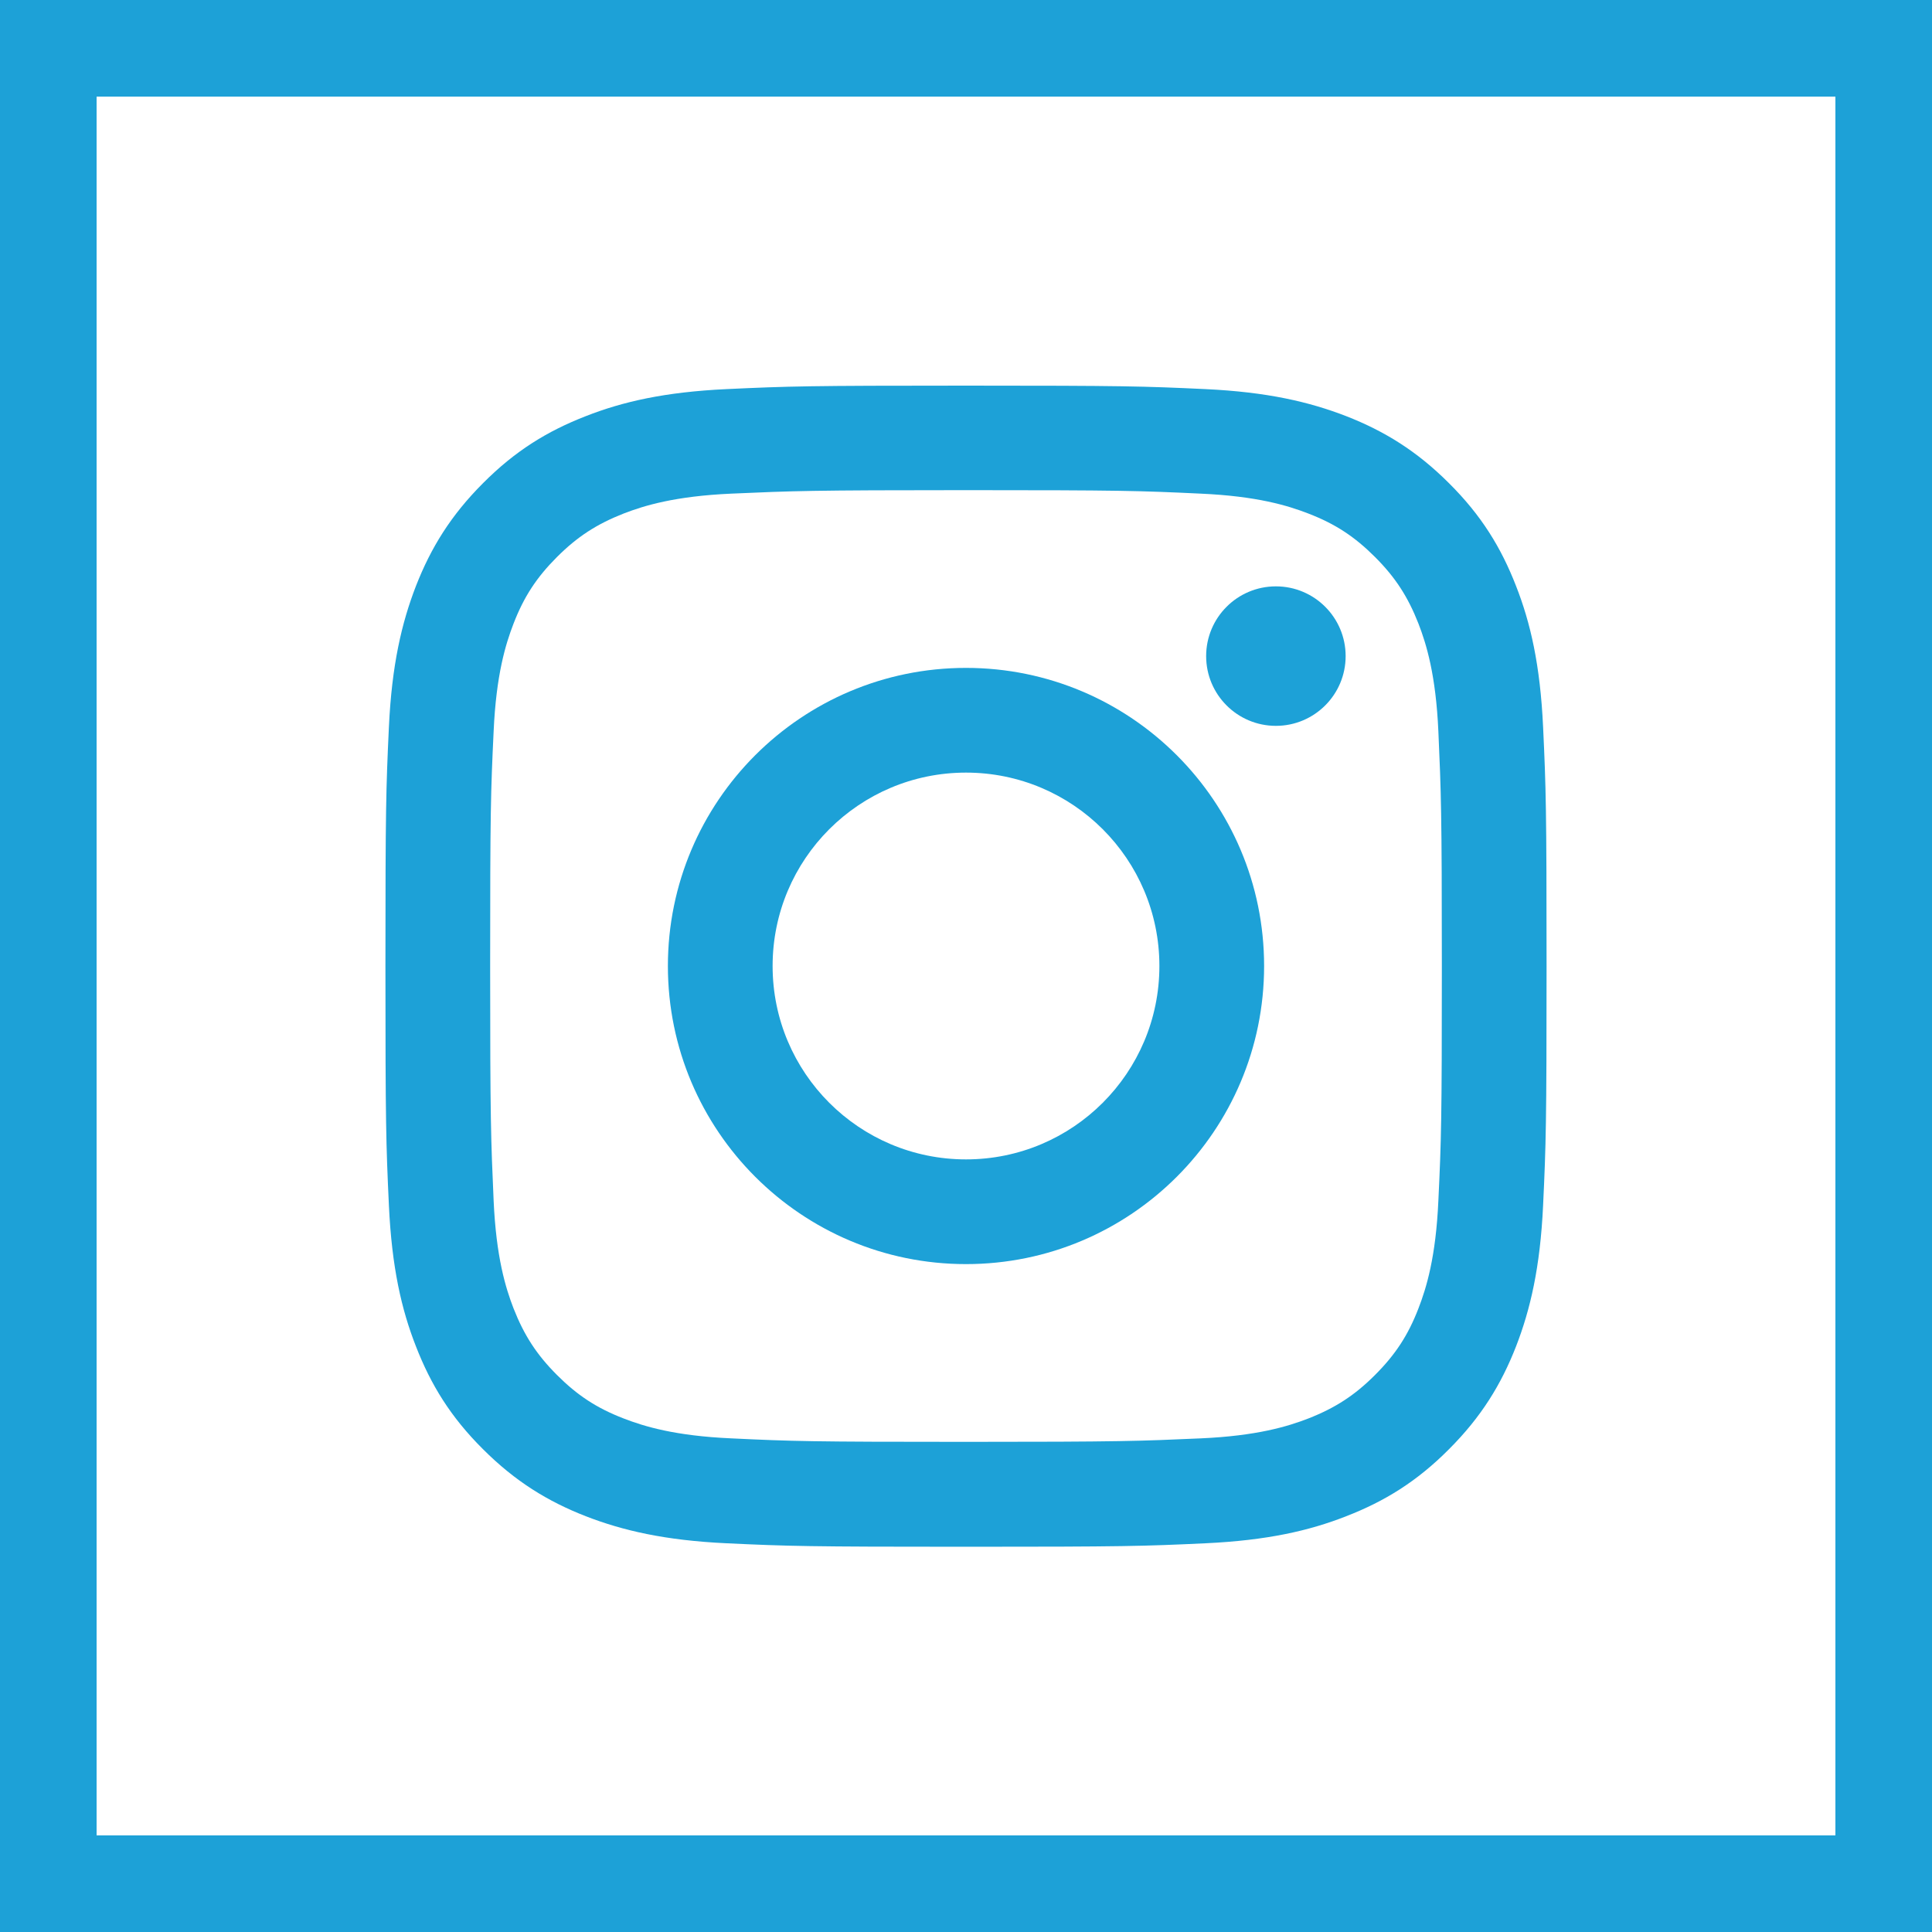
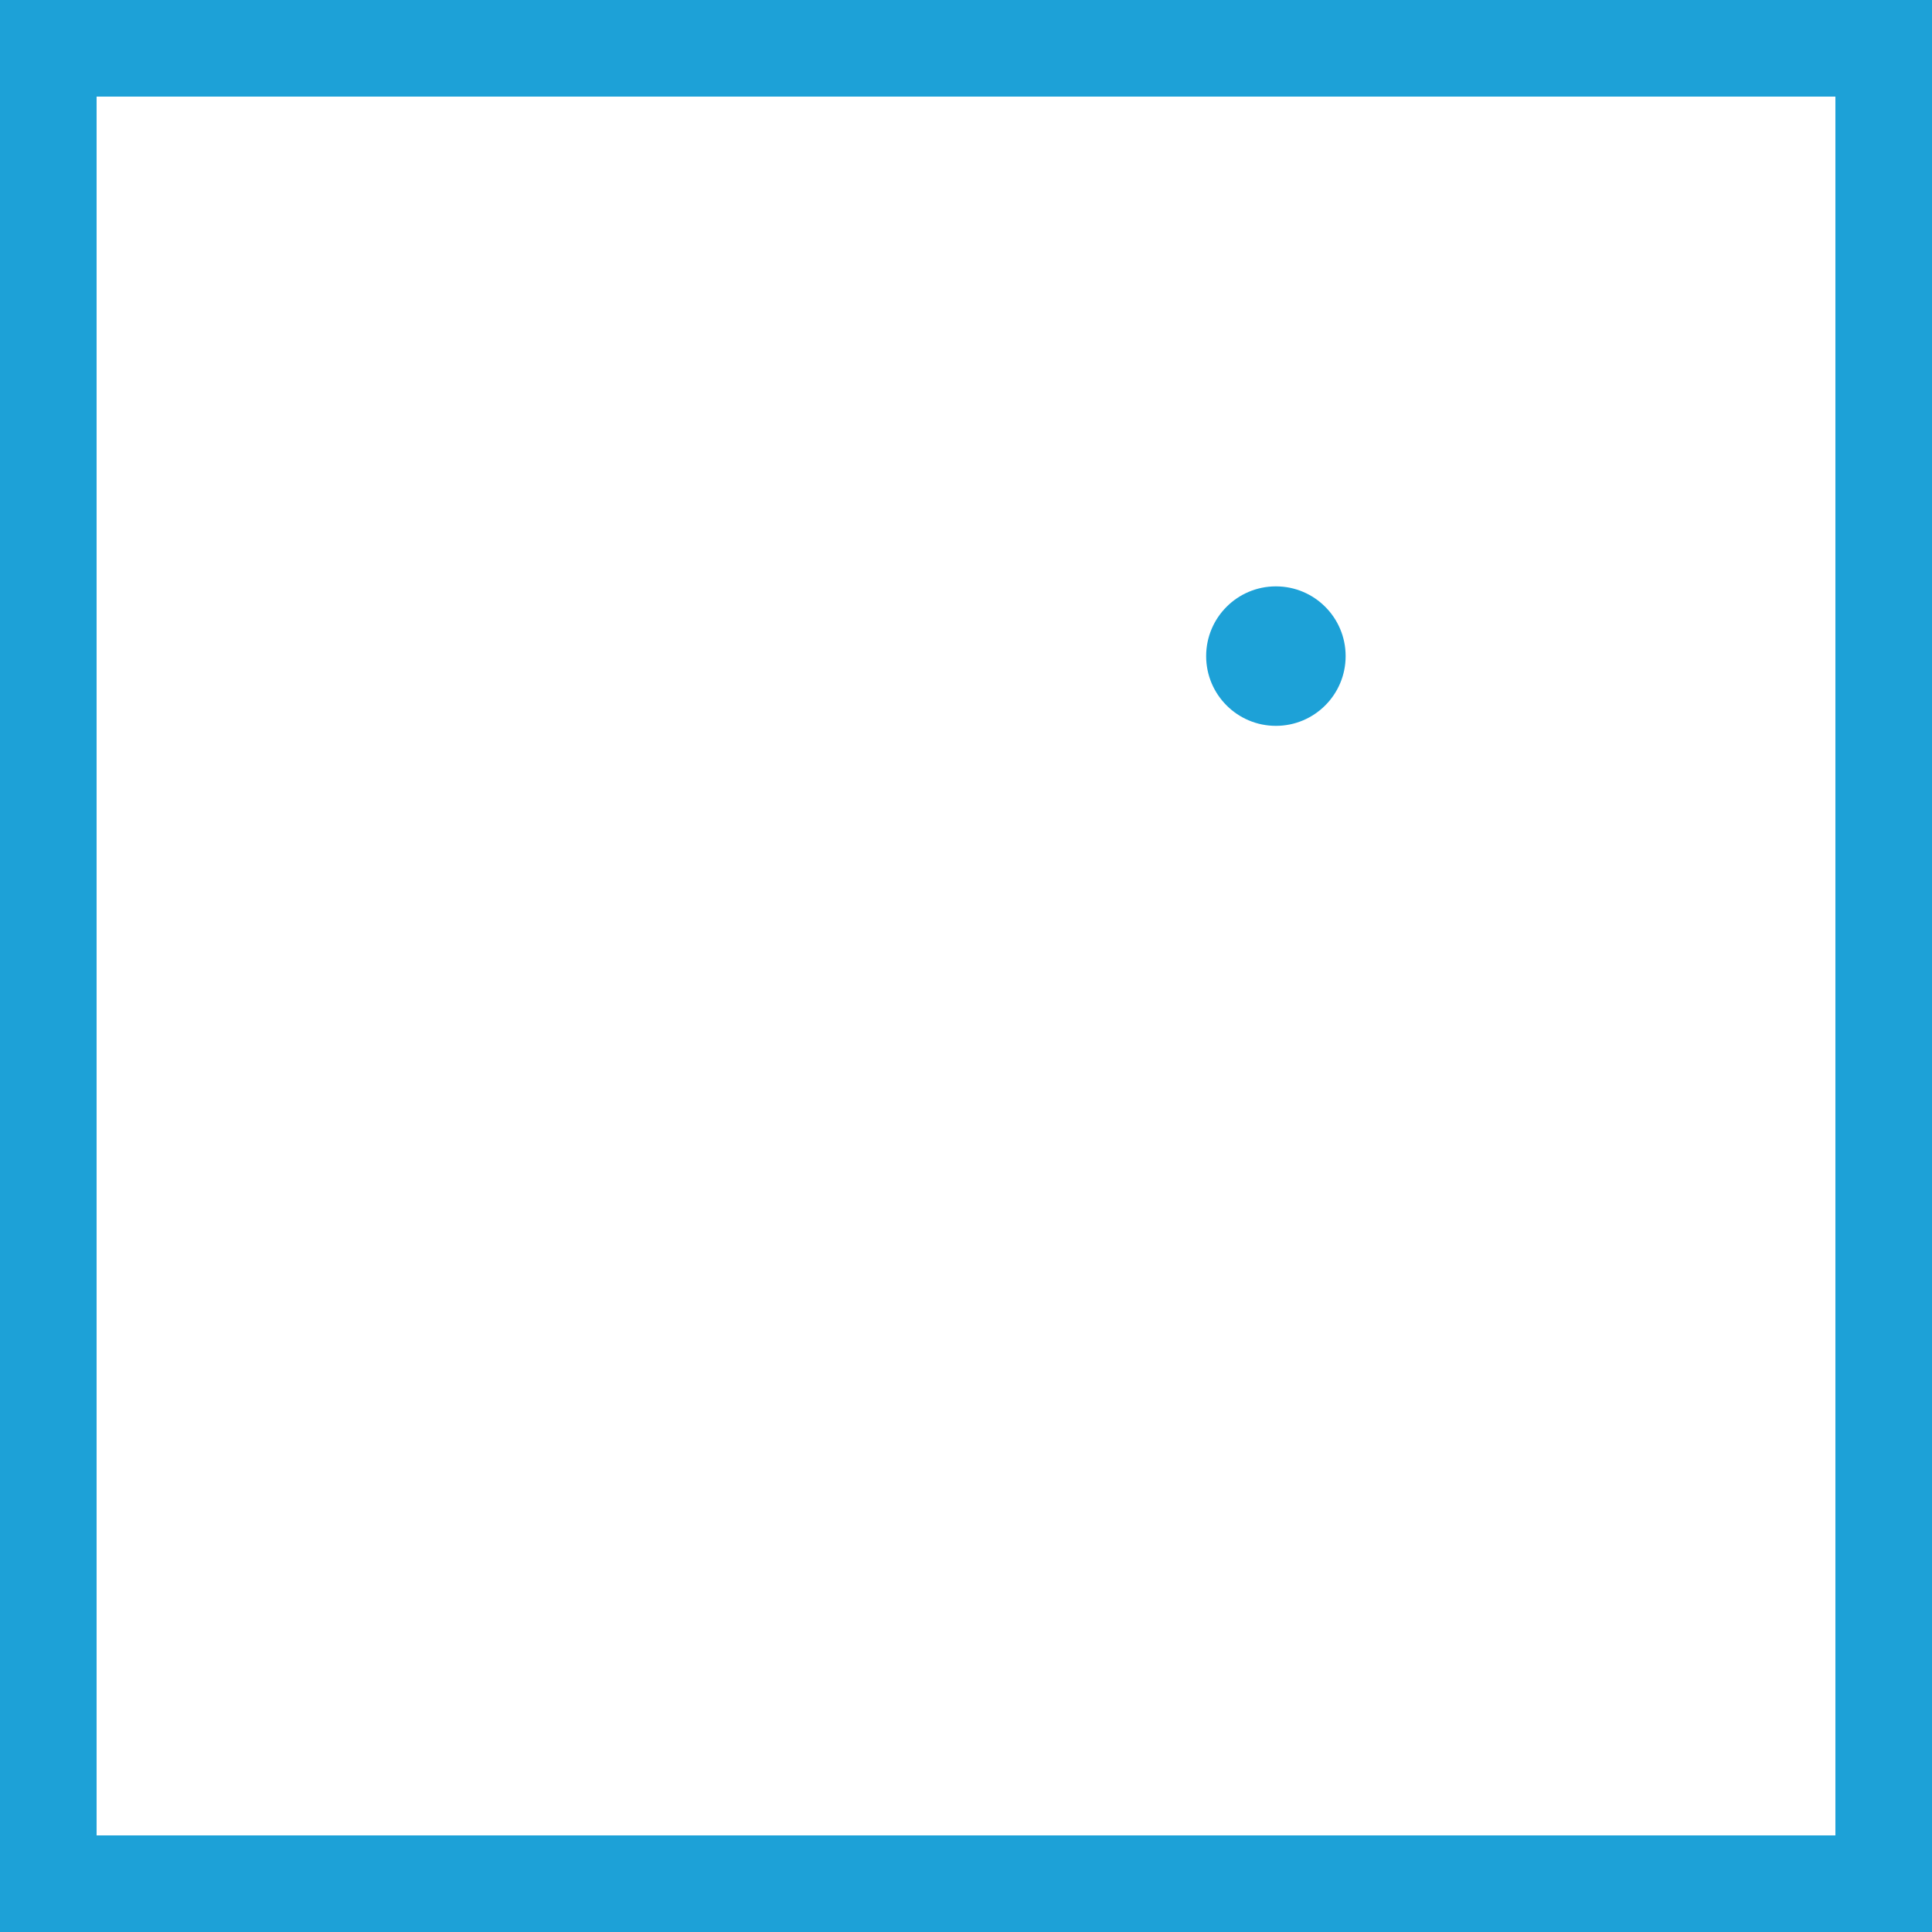
<svg xmlns="http://www.w3.org/2000/svg" id="Layer_1" viewBox="0 0 100 100">
  <defs>
    <style>.cls-1{fill:#1da1d7;stroke-width:0px;}</style>
  </defs>
-   <path class="cls-1" d="m50,25.37c8.02,0,8.97.03,12.14.18,2.93.13,4.52.62,5.58,1.03,1.4.54,2.4,1.2,3.45,2.25,1.05,1.05,1.7,2.05,2.25,3.45.41,1.06.9,2.65,1.03,5.58.14,3.17.18,4.12.18,12.14s-.03,8.97-.18,12.14c-.13,2.93-.62,4.52-1.03,5.58-.54,1.4-1.2,2.4-2.25,3.45-1.05,1.05-2.05,1.7-3.45,2.25-1.06.41-2.65.9-5.58,1.03-3.17.14-4.12.18-12.14.18s-8.97-.03-12.14-.18c-2.93-.13-4.52-.62-5.58-1.03-1.4-.54-2.4-1.2-3.45-2.25-1.05-1.05-1.7-2.05-2.25-3.45-.41-1.06-.9-2.65-1.03-5.58-.14-3.17-.18-4.12-.18-12.14s.03-8.97.18-12.14c.13-2.93.62-4.52,1.03-5.58.54-1.4,1.2-2.4,2.25-3.45,1.05-1.05,2.05-1.7,3.45-2.25,1.06-.41,2.65-.9,5.58-1.03,3.17-.14,4.12-.18,12.14-.18m0-5.41c-8.16,0-9.18.03-12.39.18-3.2.15-5.38.65-7.29,1.4-1.98.77-3.65,1.79-5.32,3.47-1.67,1.67-2.7,3.35-3.47,5.32-.74,1.91-1.25,4.09-1.4,7.29-.15,3.2-.18,4.23-.18,12.39s.03,9.18.18,12.39c.15,3.2.65,5.38,1.4,7.29.77,1.98,1.79,3.65,3.47,5.32,1.67,1.67,3.35,2.7,5.32,3.47,1.91.74,4.09,1.25,7.29,1.4,3.2.15,4.23.18,12.39.18s9.18-.03,12.39-.18c3.2-.15,5.38-.65,7.29-1.4,1.98-.77,3.65-1.79,5.32-3.47,1.67-1.67,2.7-3.35,3.47-5.32.74-1.91,1.25-4.09,1.4-7.29.15-3.2.18-4.23.18-12.39s-.03-9.18-.18-12.39c-.15-3.2-.65-5.38-1.4-7.29-.77-1.98-1.79-3.65-3.47-5.32-1.67-1.67-3.35-2.7-5.32-3.47-1.91-.74-4.09-1.25-7.29-1.4-3.2-.15-4.23-.18-12.39-.18h0Z" />
-   <path class="cls-1" d="m50,34.57c-8.52,0-15.43,6.91-15.43,15.43s6.91,15.43,15.43,15.43,15.43-6.91,15.43-15.43-6.91-15.43-15.43-15.43Zm0,25.44c-5.53,0-10.01-4.48-10.01-10.01s4.48-10.01,10.01-10.01,10.01,4.48,10.01,10.01-4.48,10.01-10.01,10.01Z" />
  <circle class="cls-1" cx="66.04" cy="33.96" r="3.61" />
  <path class="cls-1" d="m95,5v90H5V5h90M100,0H0v100h100V0h0Z" />
</svg>